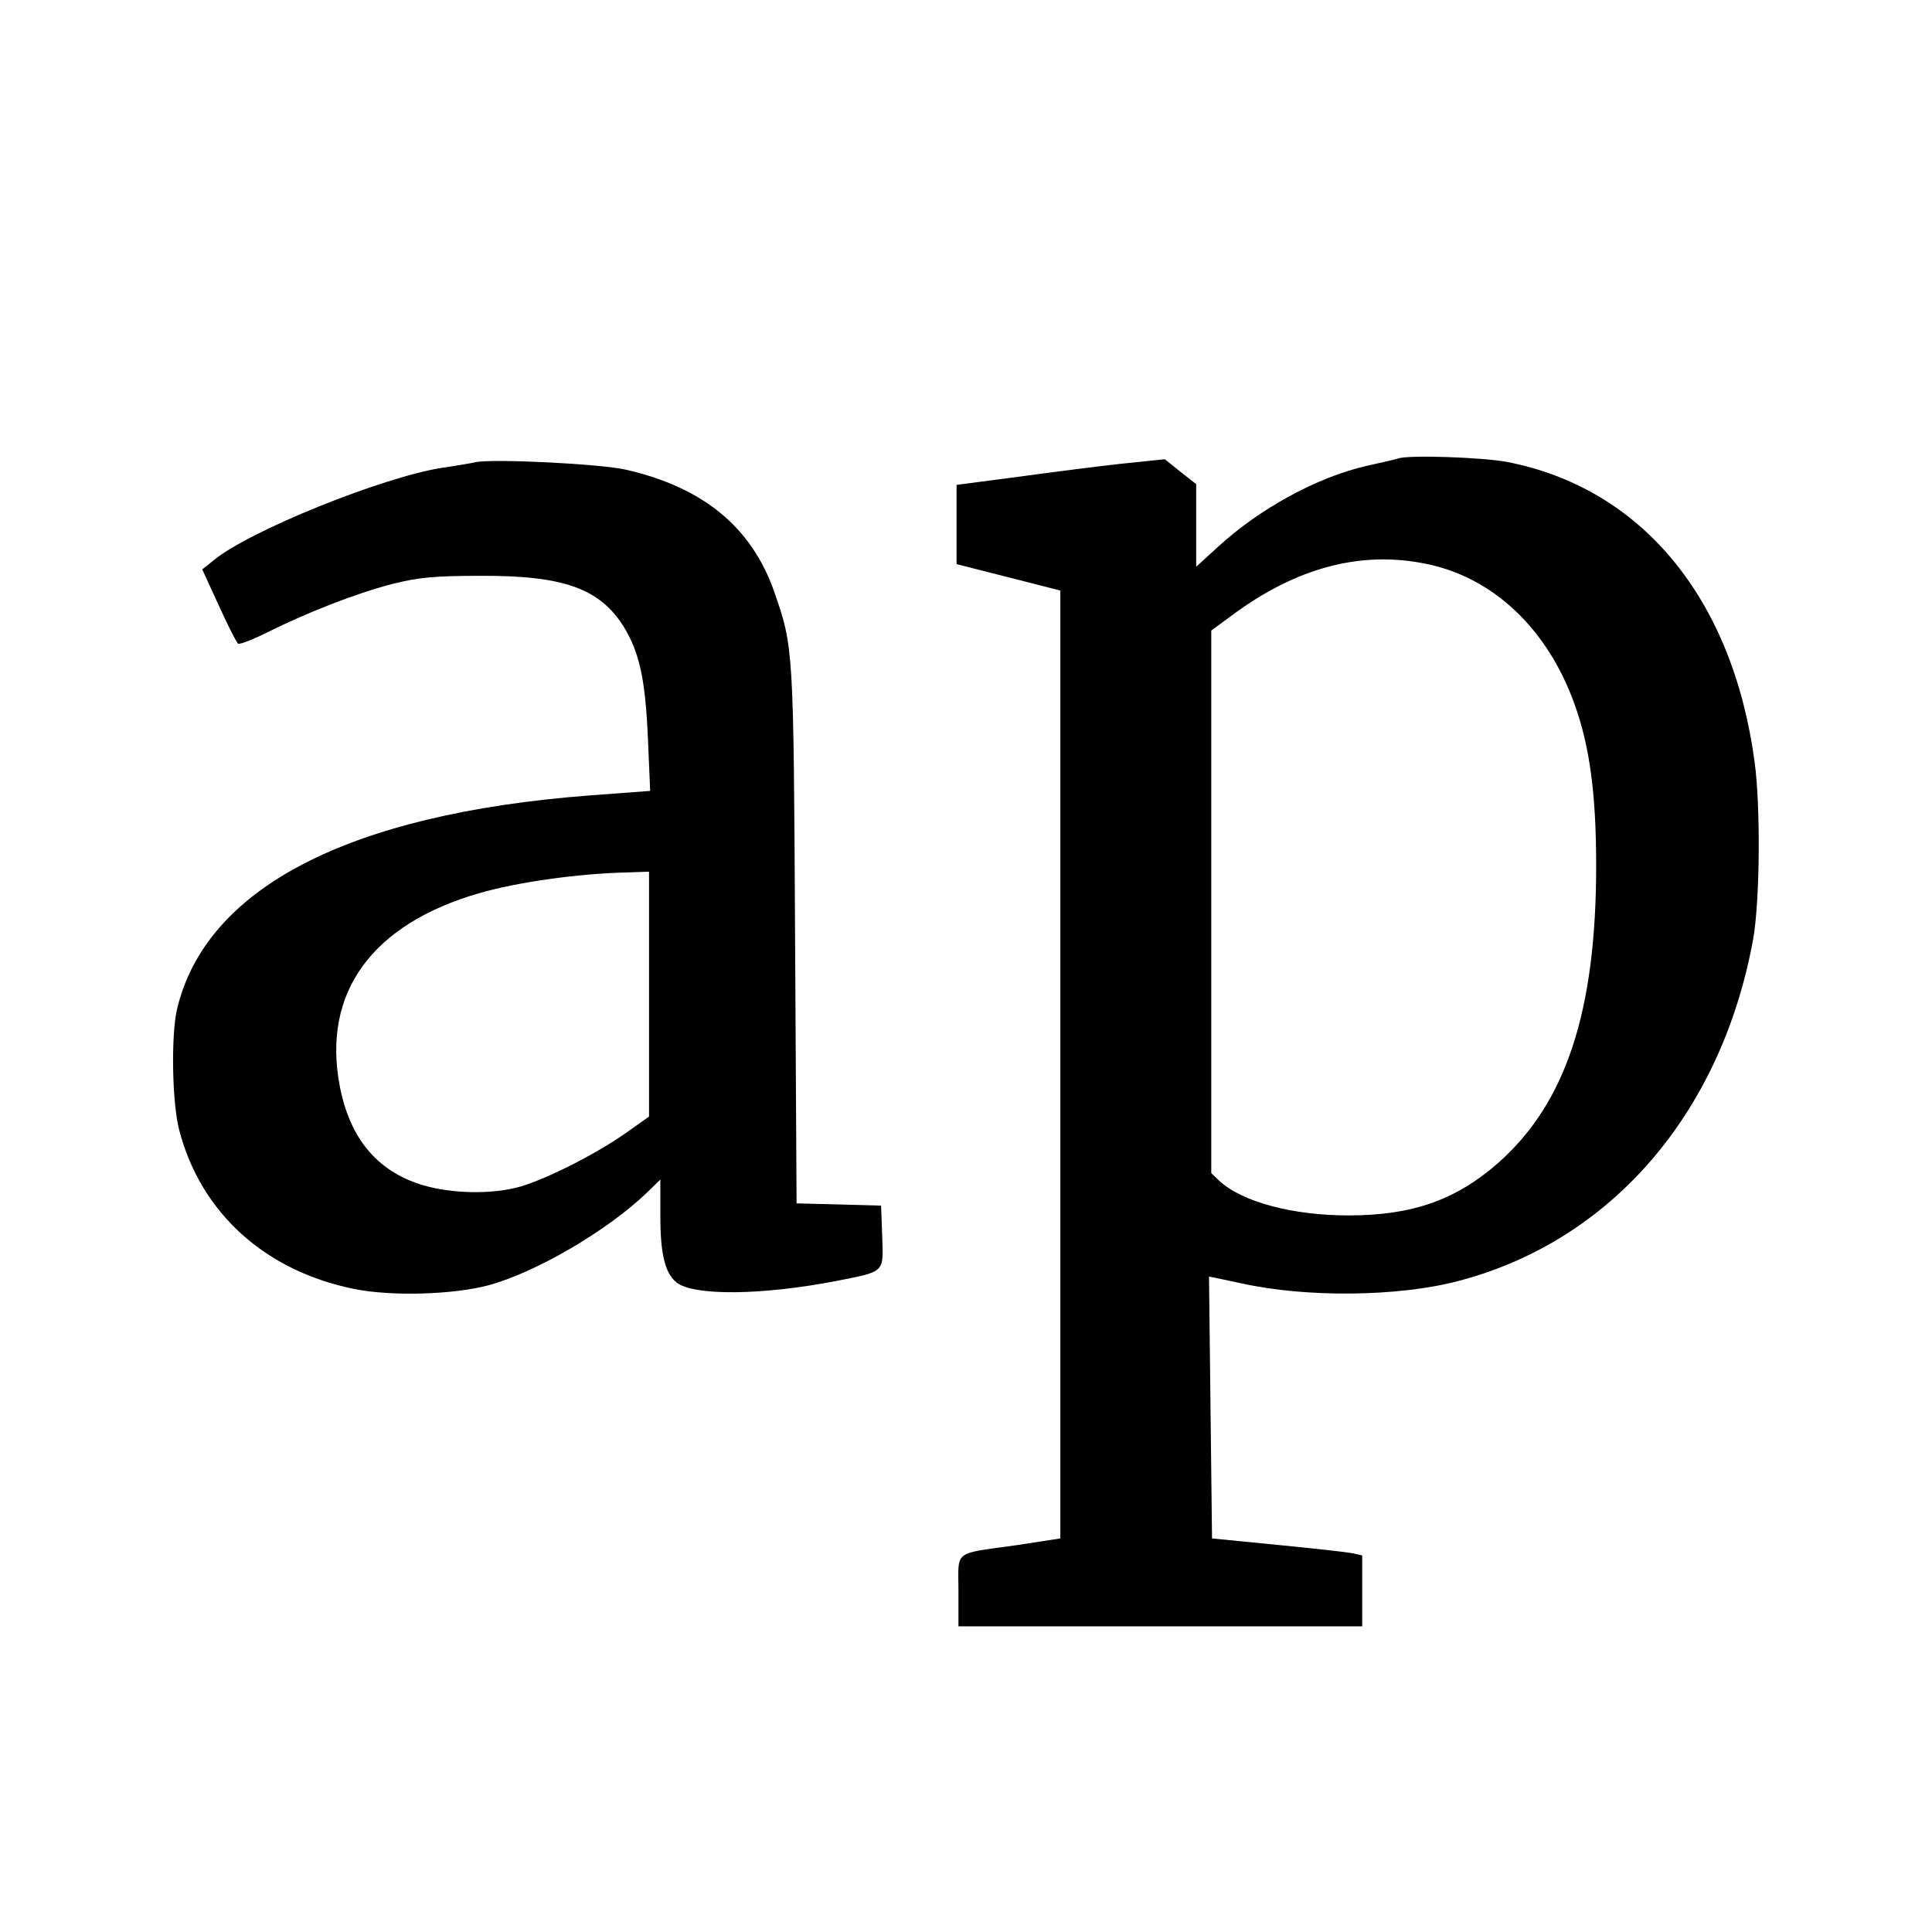
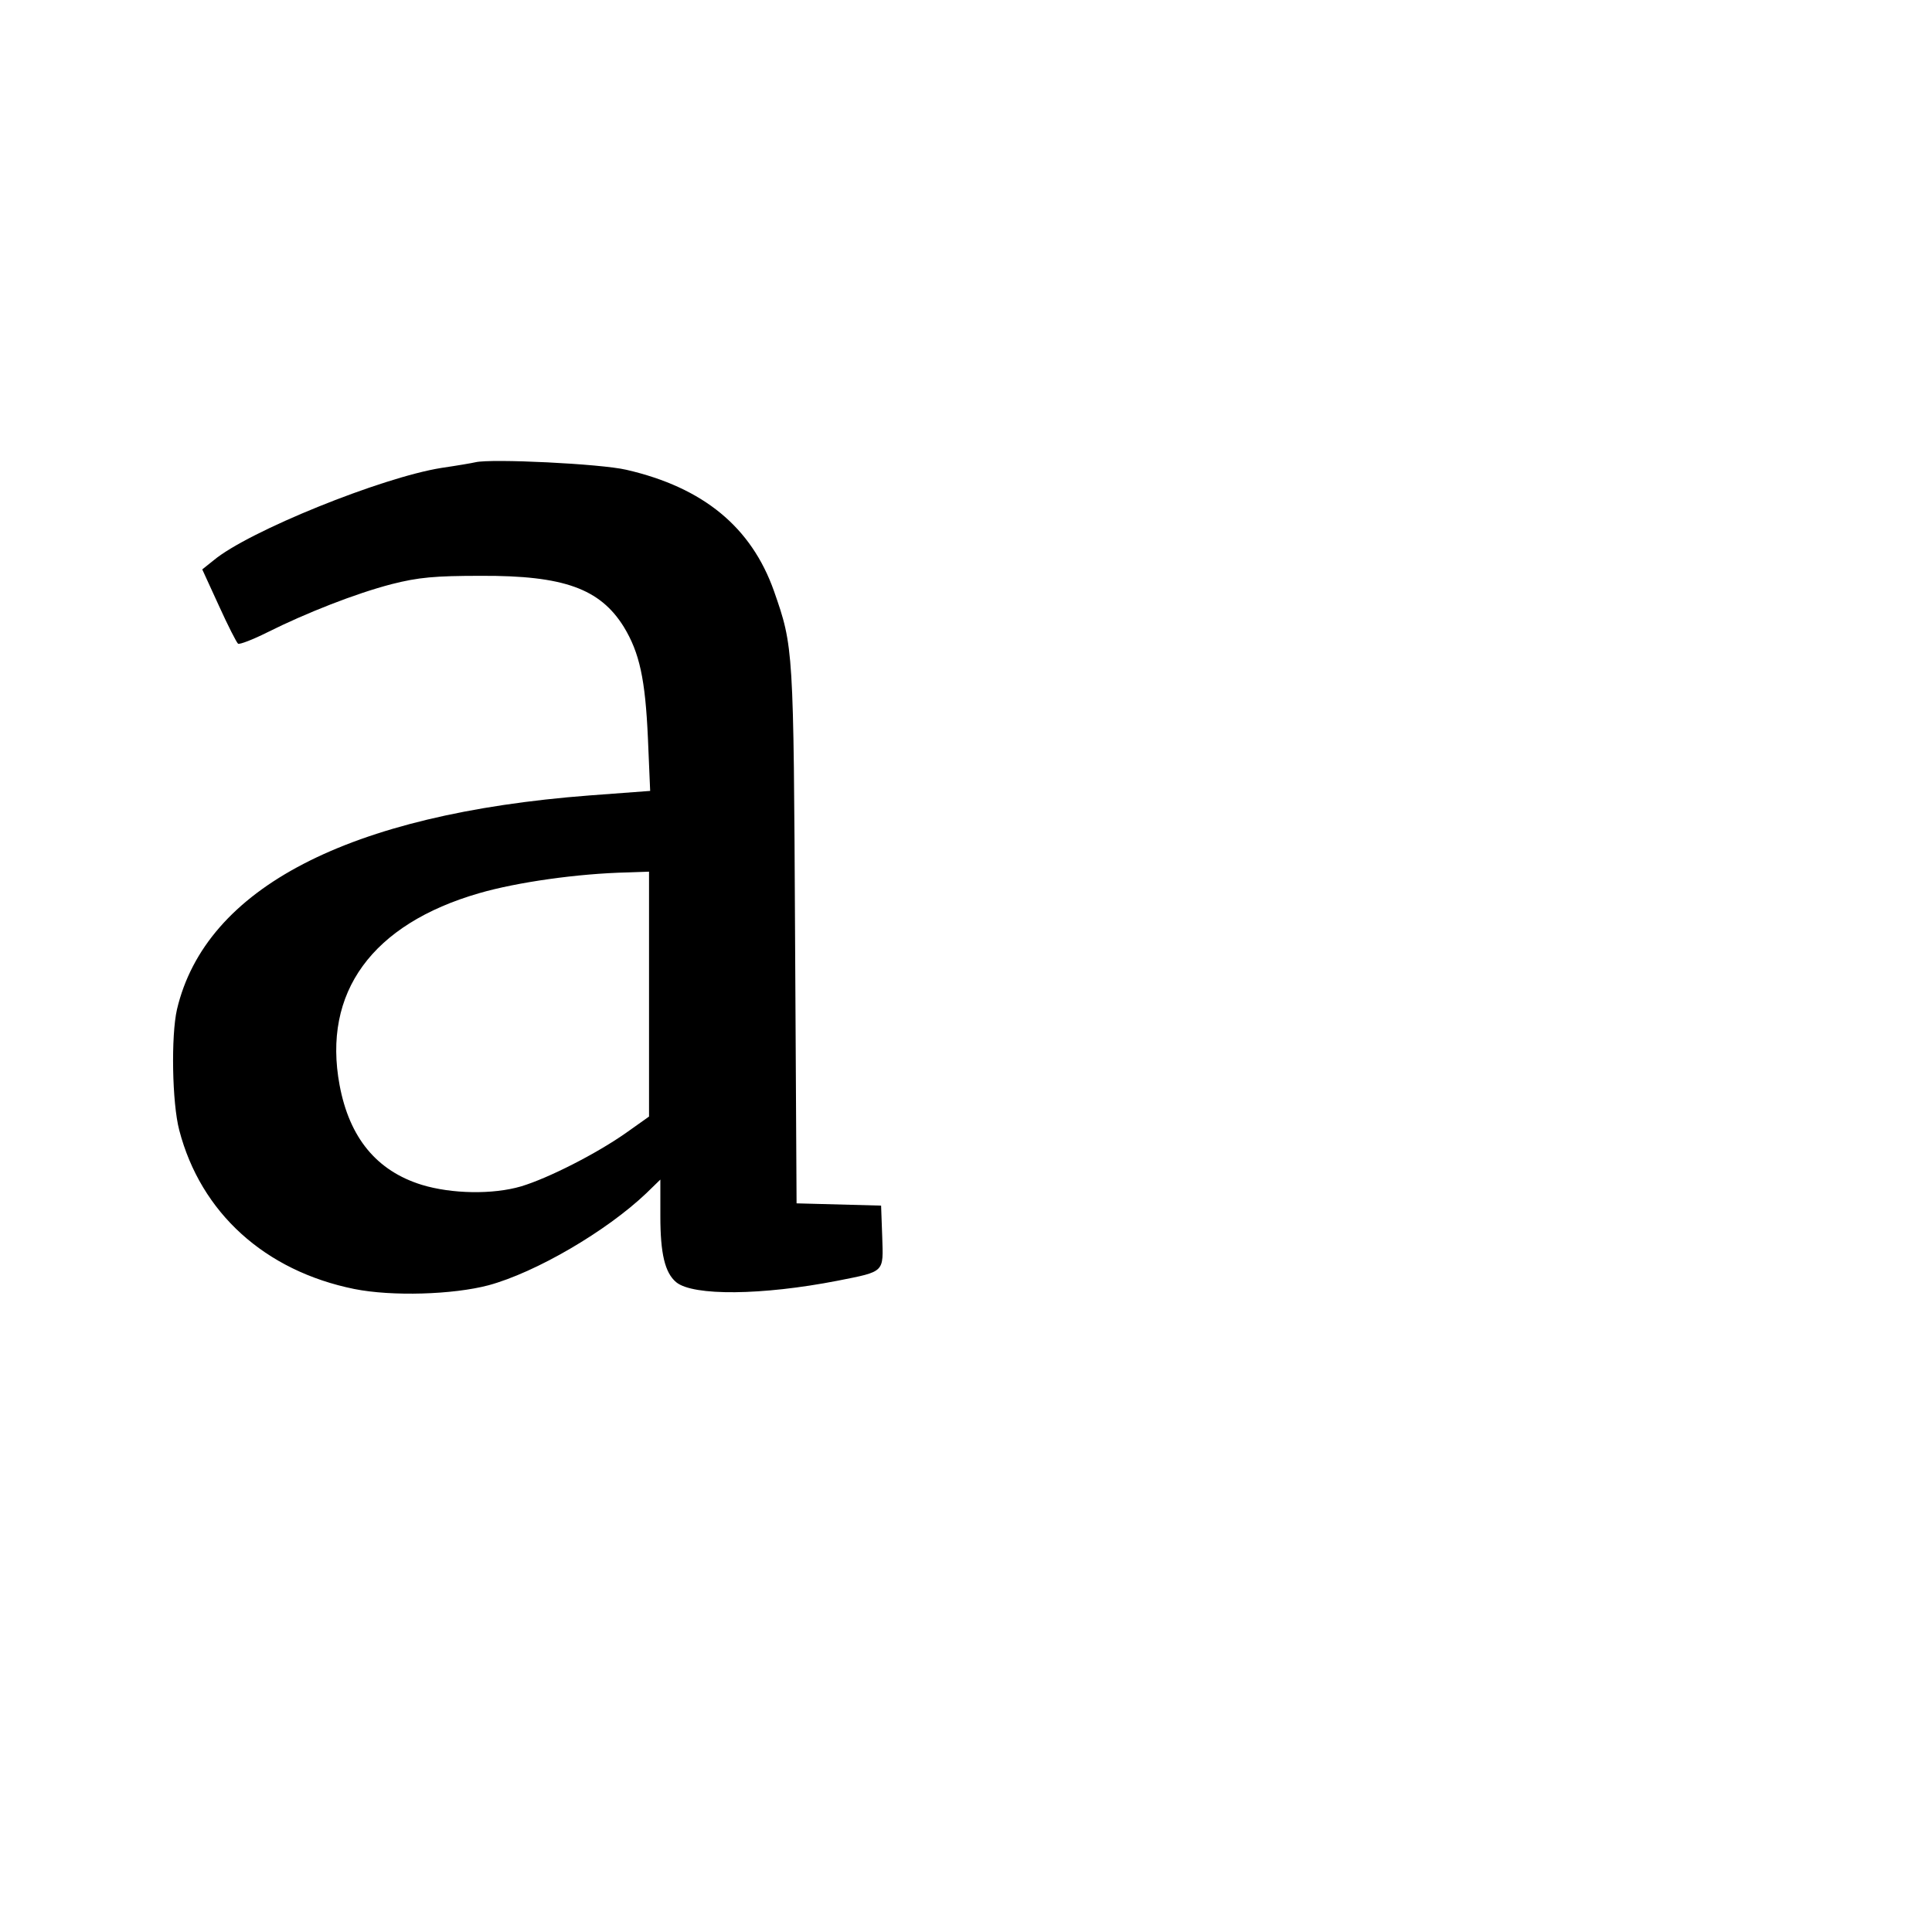
<svg xmlns="http://www.w3.org/2000/svg" version="1.0" width="512pt" height="512pt" viewBox="0 0 512 512" preserveAspectRatio="xMidYMid meet">
  <g transform="translate(0,512) scale(0.1,-0.1)" fill="#000000" stroke="none">
-     <path d="M3705 3905 c-5 -2 -44 -11 -85 -20 -130 -30 -282 -113 -392 -214 l-58 -53 0 109 0 110 -42 33 -41 33 -116 -12 c-64 -7 -188 -23 -276 -35 l-160 -21 0 -105 0 -105 138 -35 137 -35 0 -1256 0 -1256 -117 -18 c-169 -24 -153 -11 -153 -121 l0 -94 535 0 535 0 0 94 0 94 -27 6 c-16 3 -105 13 -199 22 l-172 17 -4 346 c-2 190 -4 347 -4 348 1 0 39 -8 86 -18 170 -38 414 -36 574 6 406 106 698 445 782 906 18 101 20 350 4 469 -58 435 -300 727 -657 796 -65 12 -259 19 -288 9z m78 -280 c176 -37 319 -173 390 -372 40 -111 57 -238 57 -427 0 -388 -81 -631 -261 -789 -112 -98 -228 -138 -395 -138 -149 0 -283 36 -343 92 l-21 20 0 719 0 719 53 39 c173 129 346 174 520 137z" />
    <path d="M1260 3895 c-8 -2 -49 -9 -90 -15 -158 -25 -512 -168 -604 -245 l-30 -24 44 -96 c24 -53 47 -98 51 -101 5 -2 39 11 77 30 104 52 234 103 330 128 71 18 114 22 237 22 219 1 315 -34 378 -135 42 -69 57 -139 64 -294 l6 -141 -161 -12 c-638 -49 -1017 -245 -1093 -567 -16 -70 -13 -248 6 -320 57 -219 227 -373 464 -421 100 -20 262 -15 356 10 125 34 312 143 418 244 l37 36 0 -97 c0 -99 12 -150 42 -175 45 -37 228 -35 428 4 126 25 121 21 118 116 l-3 83 -112 3 -112 3 -4 712 c-4 761 -4 762 -56 911 -60 169 -187 274 -391 321 -68 16 -358 30 -400 20z m460 -1409 l0 -325 -62 -44 c-77 -54 -204 -119 -277 -141 -75 -22 -184 -20 -263 4 -120 37 -192 125 -218 264 -46 246 86 427 370 509 100 29 261 52 393 55 l57 2 0 -324z" />
  </g>
</svg>